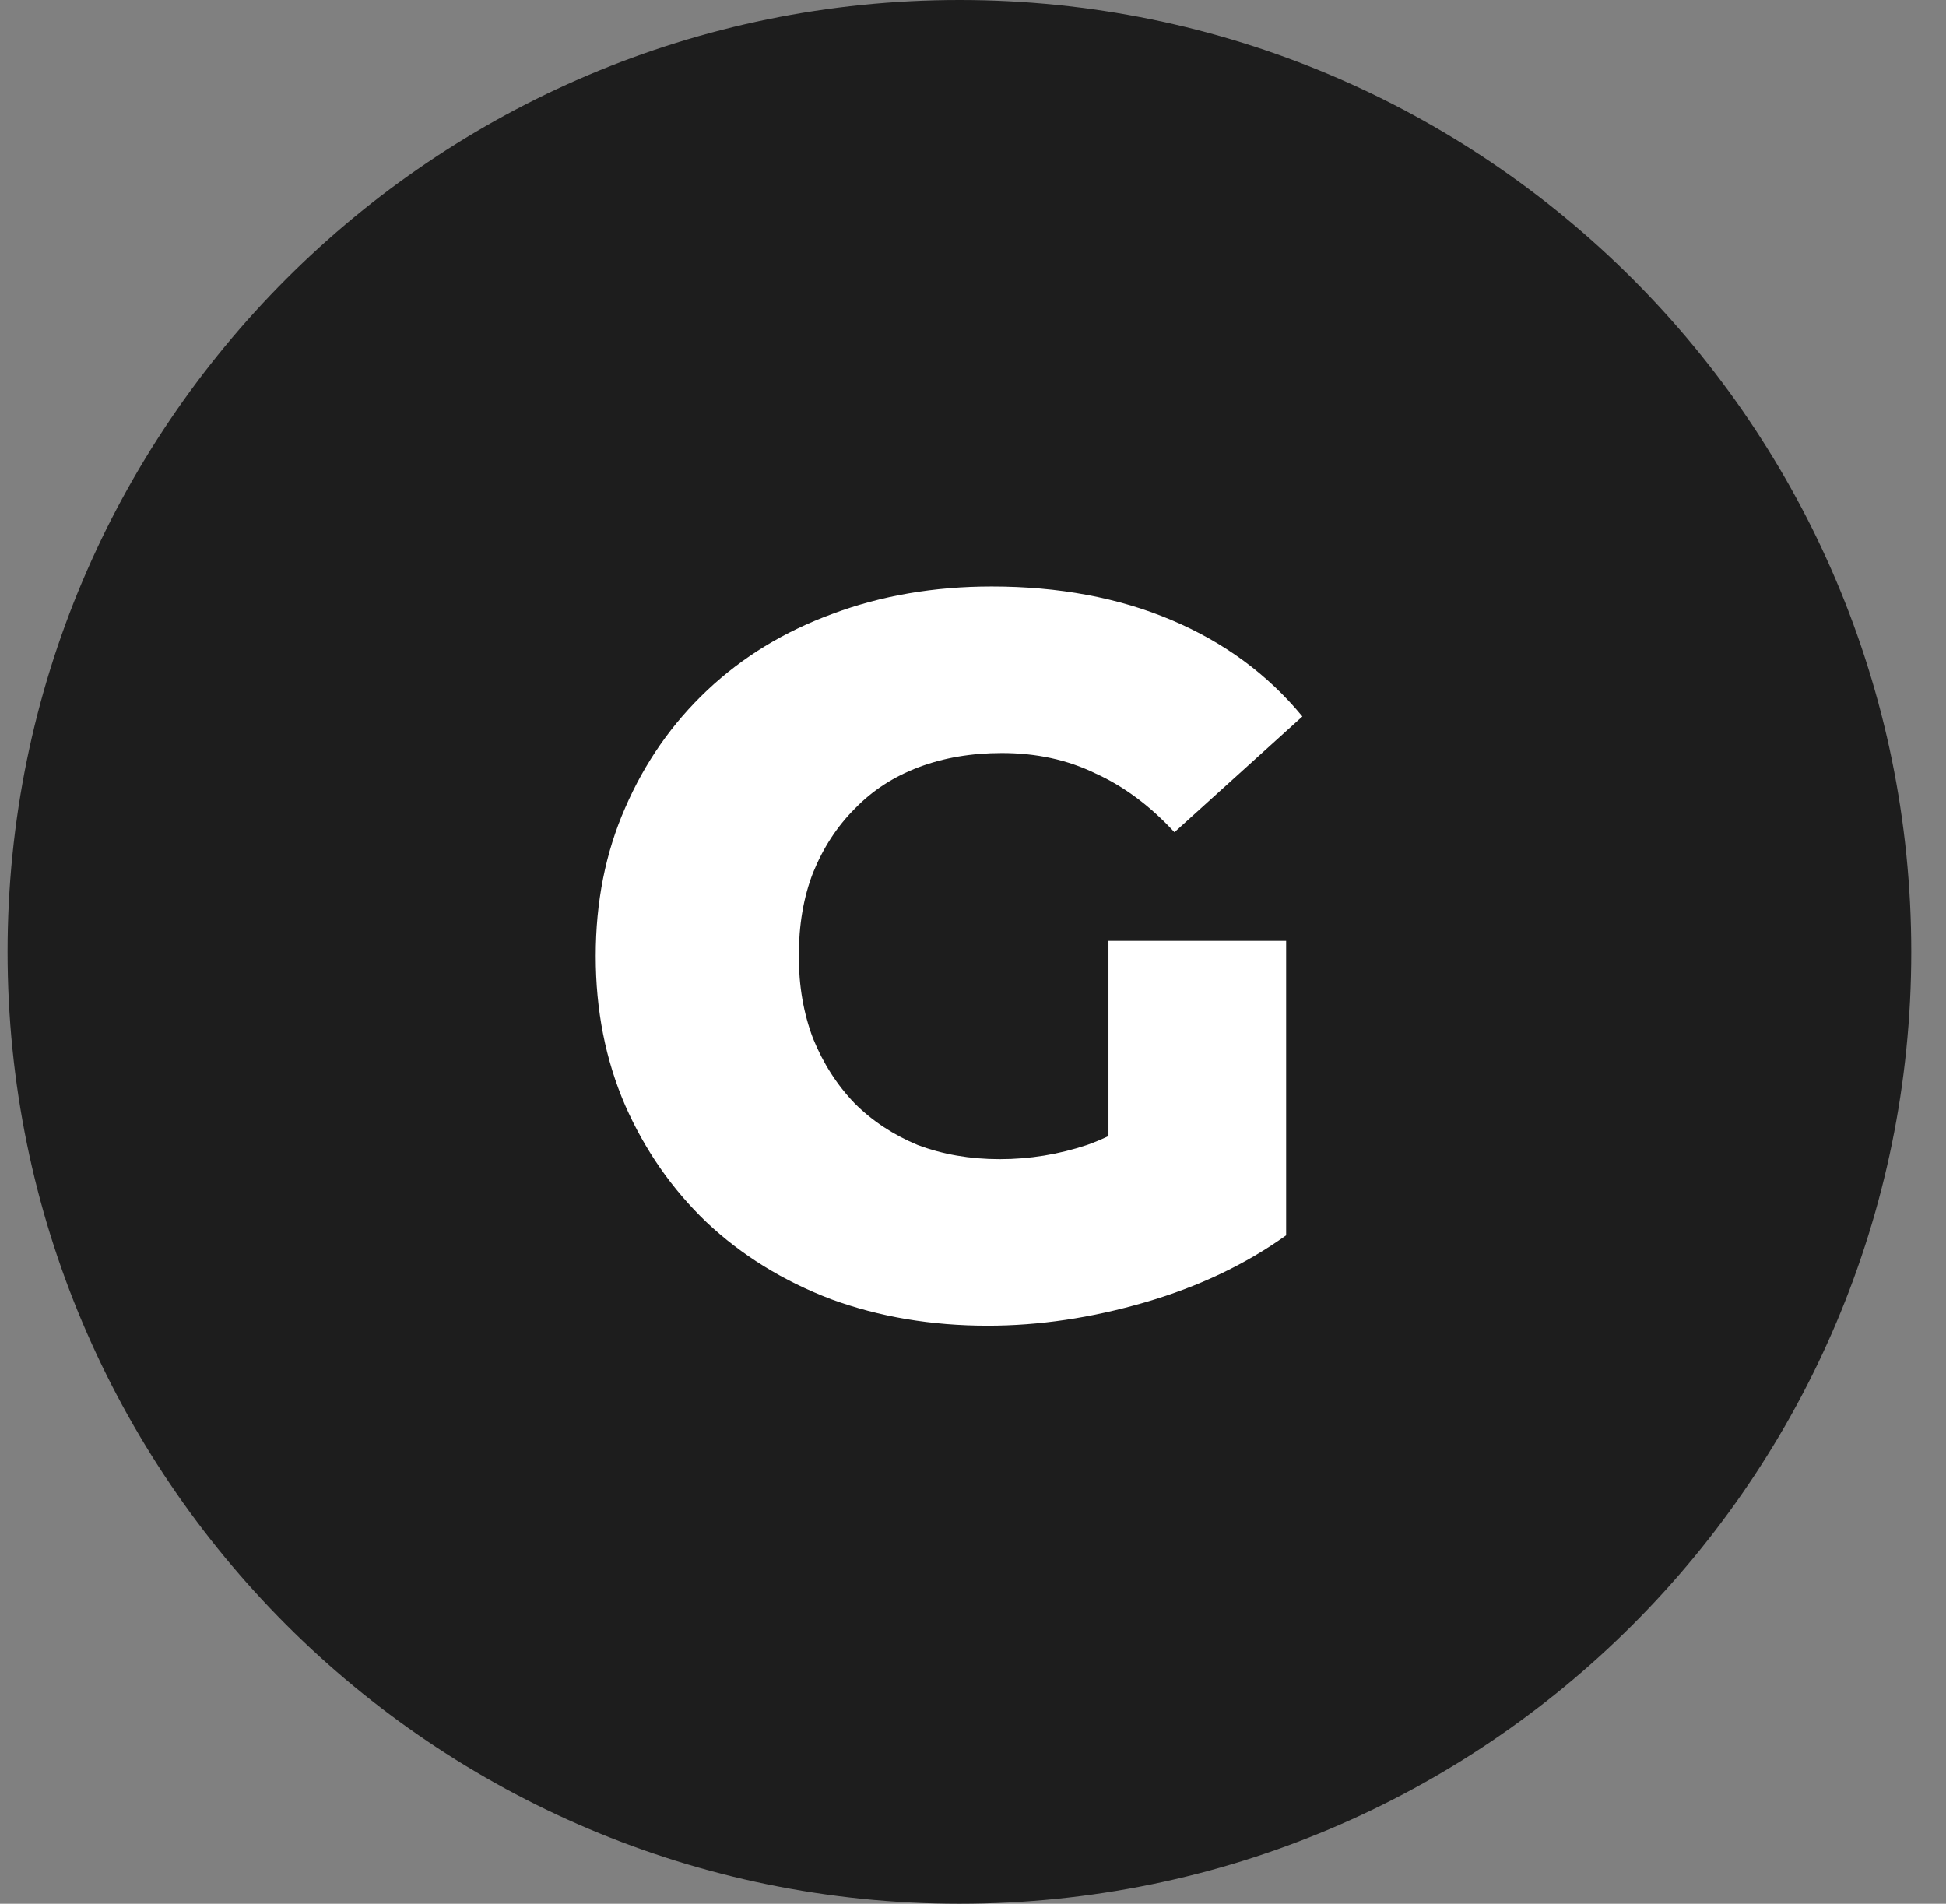
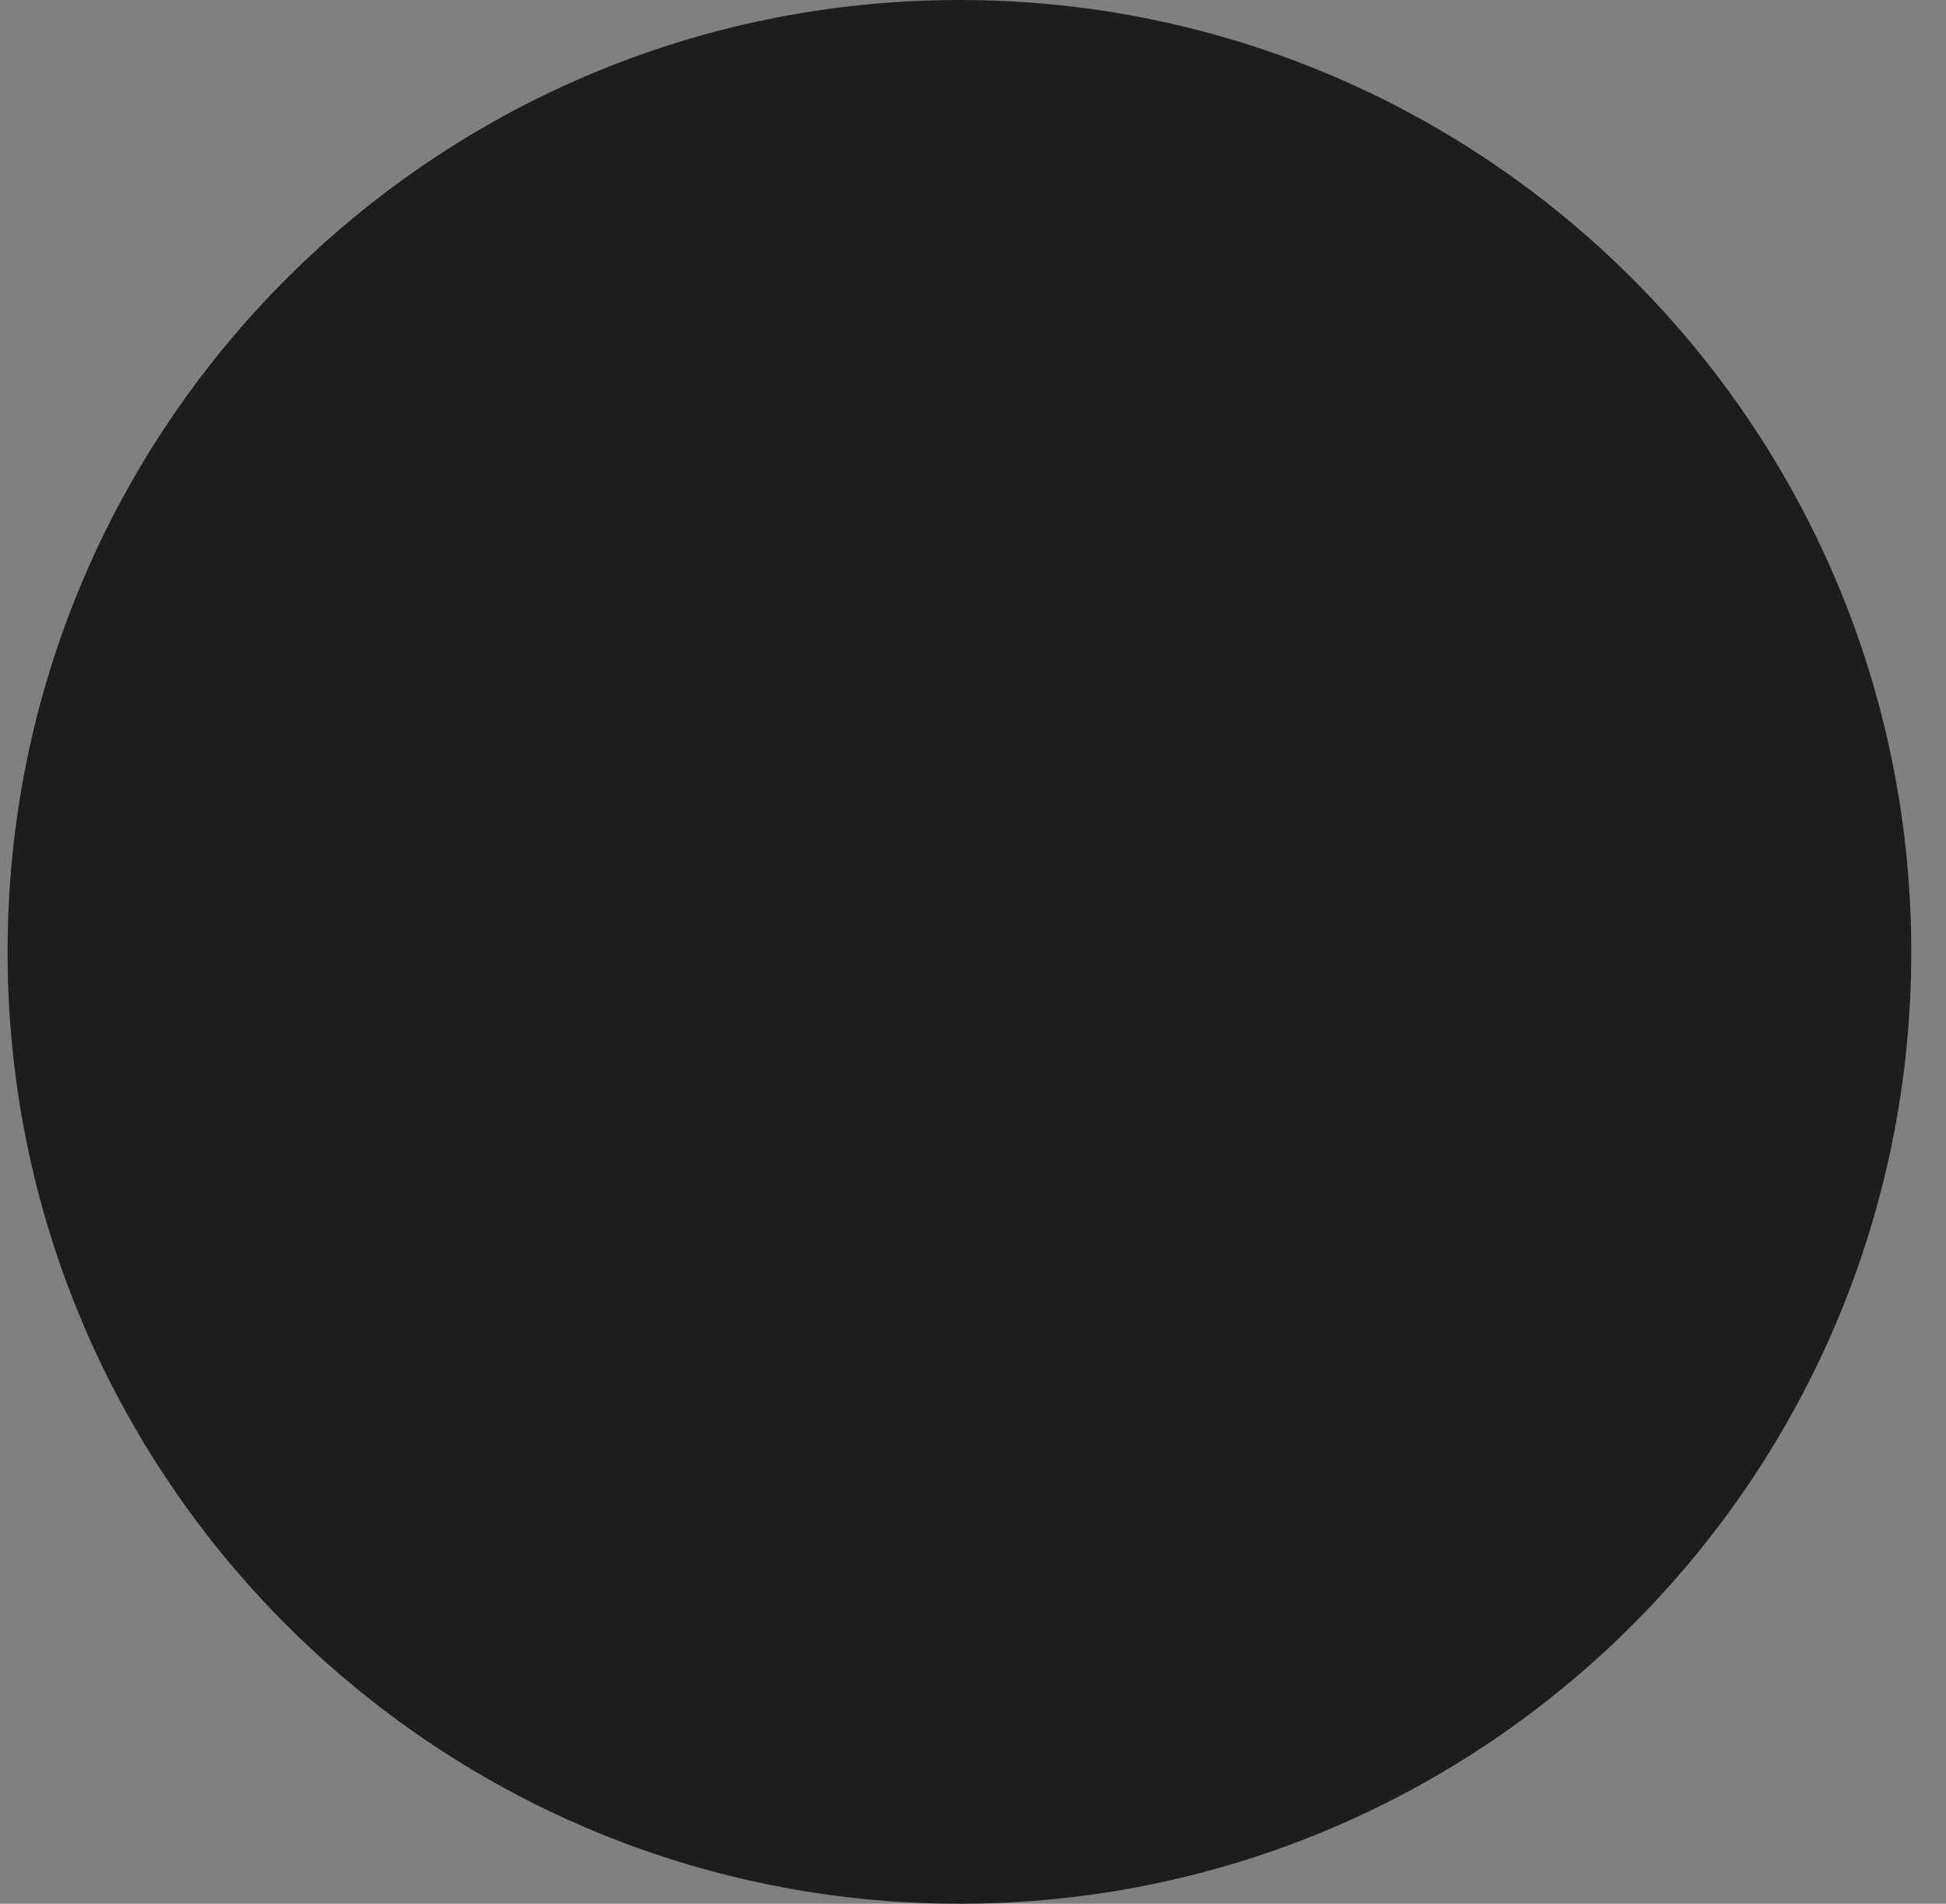
<svg xmlns="http://www.w3.org/2000/svg" width="46" height="45" viewBox="0 0 46 45" fill="none">
  <rect x="0" y="0" width="46" height="45" fill="#808080" stroke="none" />
  <path d="M45.179 22.5C45.179 10.074 35.106 0 22.679 0C10.253 0 0.179 10.074 0.179 22.5C0.179 34.926 10.253 45 22.679 45C35.106 45 45.179 34.926 45.179 22.5Z" fill="#1D1D1D" />
-   <path d="M23.346 31.336C22.018 31.336 20.786 31.128 19.65 30.712C18.514 30.28 17.53 29.672 16.698 28.888C15.882 28.104 15.242 27.184 14.778 26.128C14.314 25.056 14.082 23.88 14.082 22.6C14.082 21.32 14.314 20.152 14.778 19.096C15.242 18.024 15.89 17.096 16.722 16.312C17.554 15.528 18.538 14.928 19.674 14.512C20.826 14.08 22.082 13.864 23.442 13.864C25.026 13.864 26.442 14.128 27.69 14.656C28.938 15.184 29.97 15.944 30.786 16.936L27.762 19.672C27.186 19.048 26.562 18.584 25.89 18.28C25.234 17.96 24.498 17.8 23.682 17.8C22.962 17.8 22.306 17.912 21.714 18.136C21.122 18.36 20.618 18.688 20.202 19.12C19.786 19.536 19.458 20.04 19.218 20.632C18.994 21.208 18.882 21.864 18.882 22.6C18.882 23.304 18.994 23.952 19.218 24.544C19.458 25.136 19.786 25.648 20.202 26.08C20.618 26.496 21.114 26.824 21.69 27.064C22.282 27.288 22.93 27.4 23.634 27.4C24.338 27.4 25.026 27.288 25.698 27.064C26.37 26.824 27.05 26.424 27.738 25.864L30.402 29.2C29.442 29.888 28.33 30.416 27.066 30.784C25.802 31.152 24.562 31.336 23.346 31.336ZM26.202 28.576V22.24H30.402V29.2L26.202 28.576Z" fill="white" />
</svg>